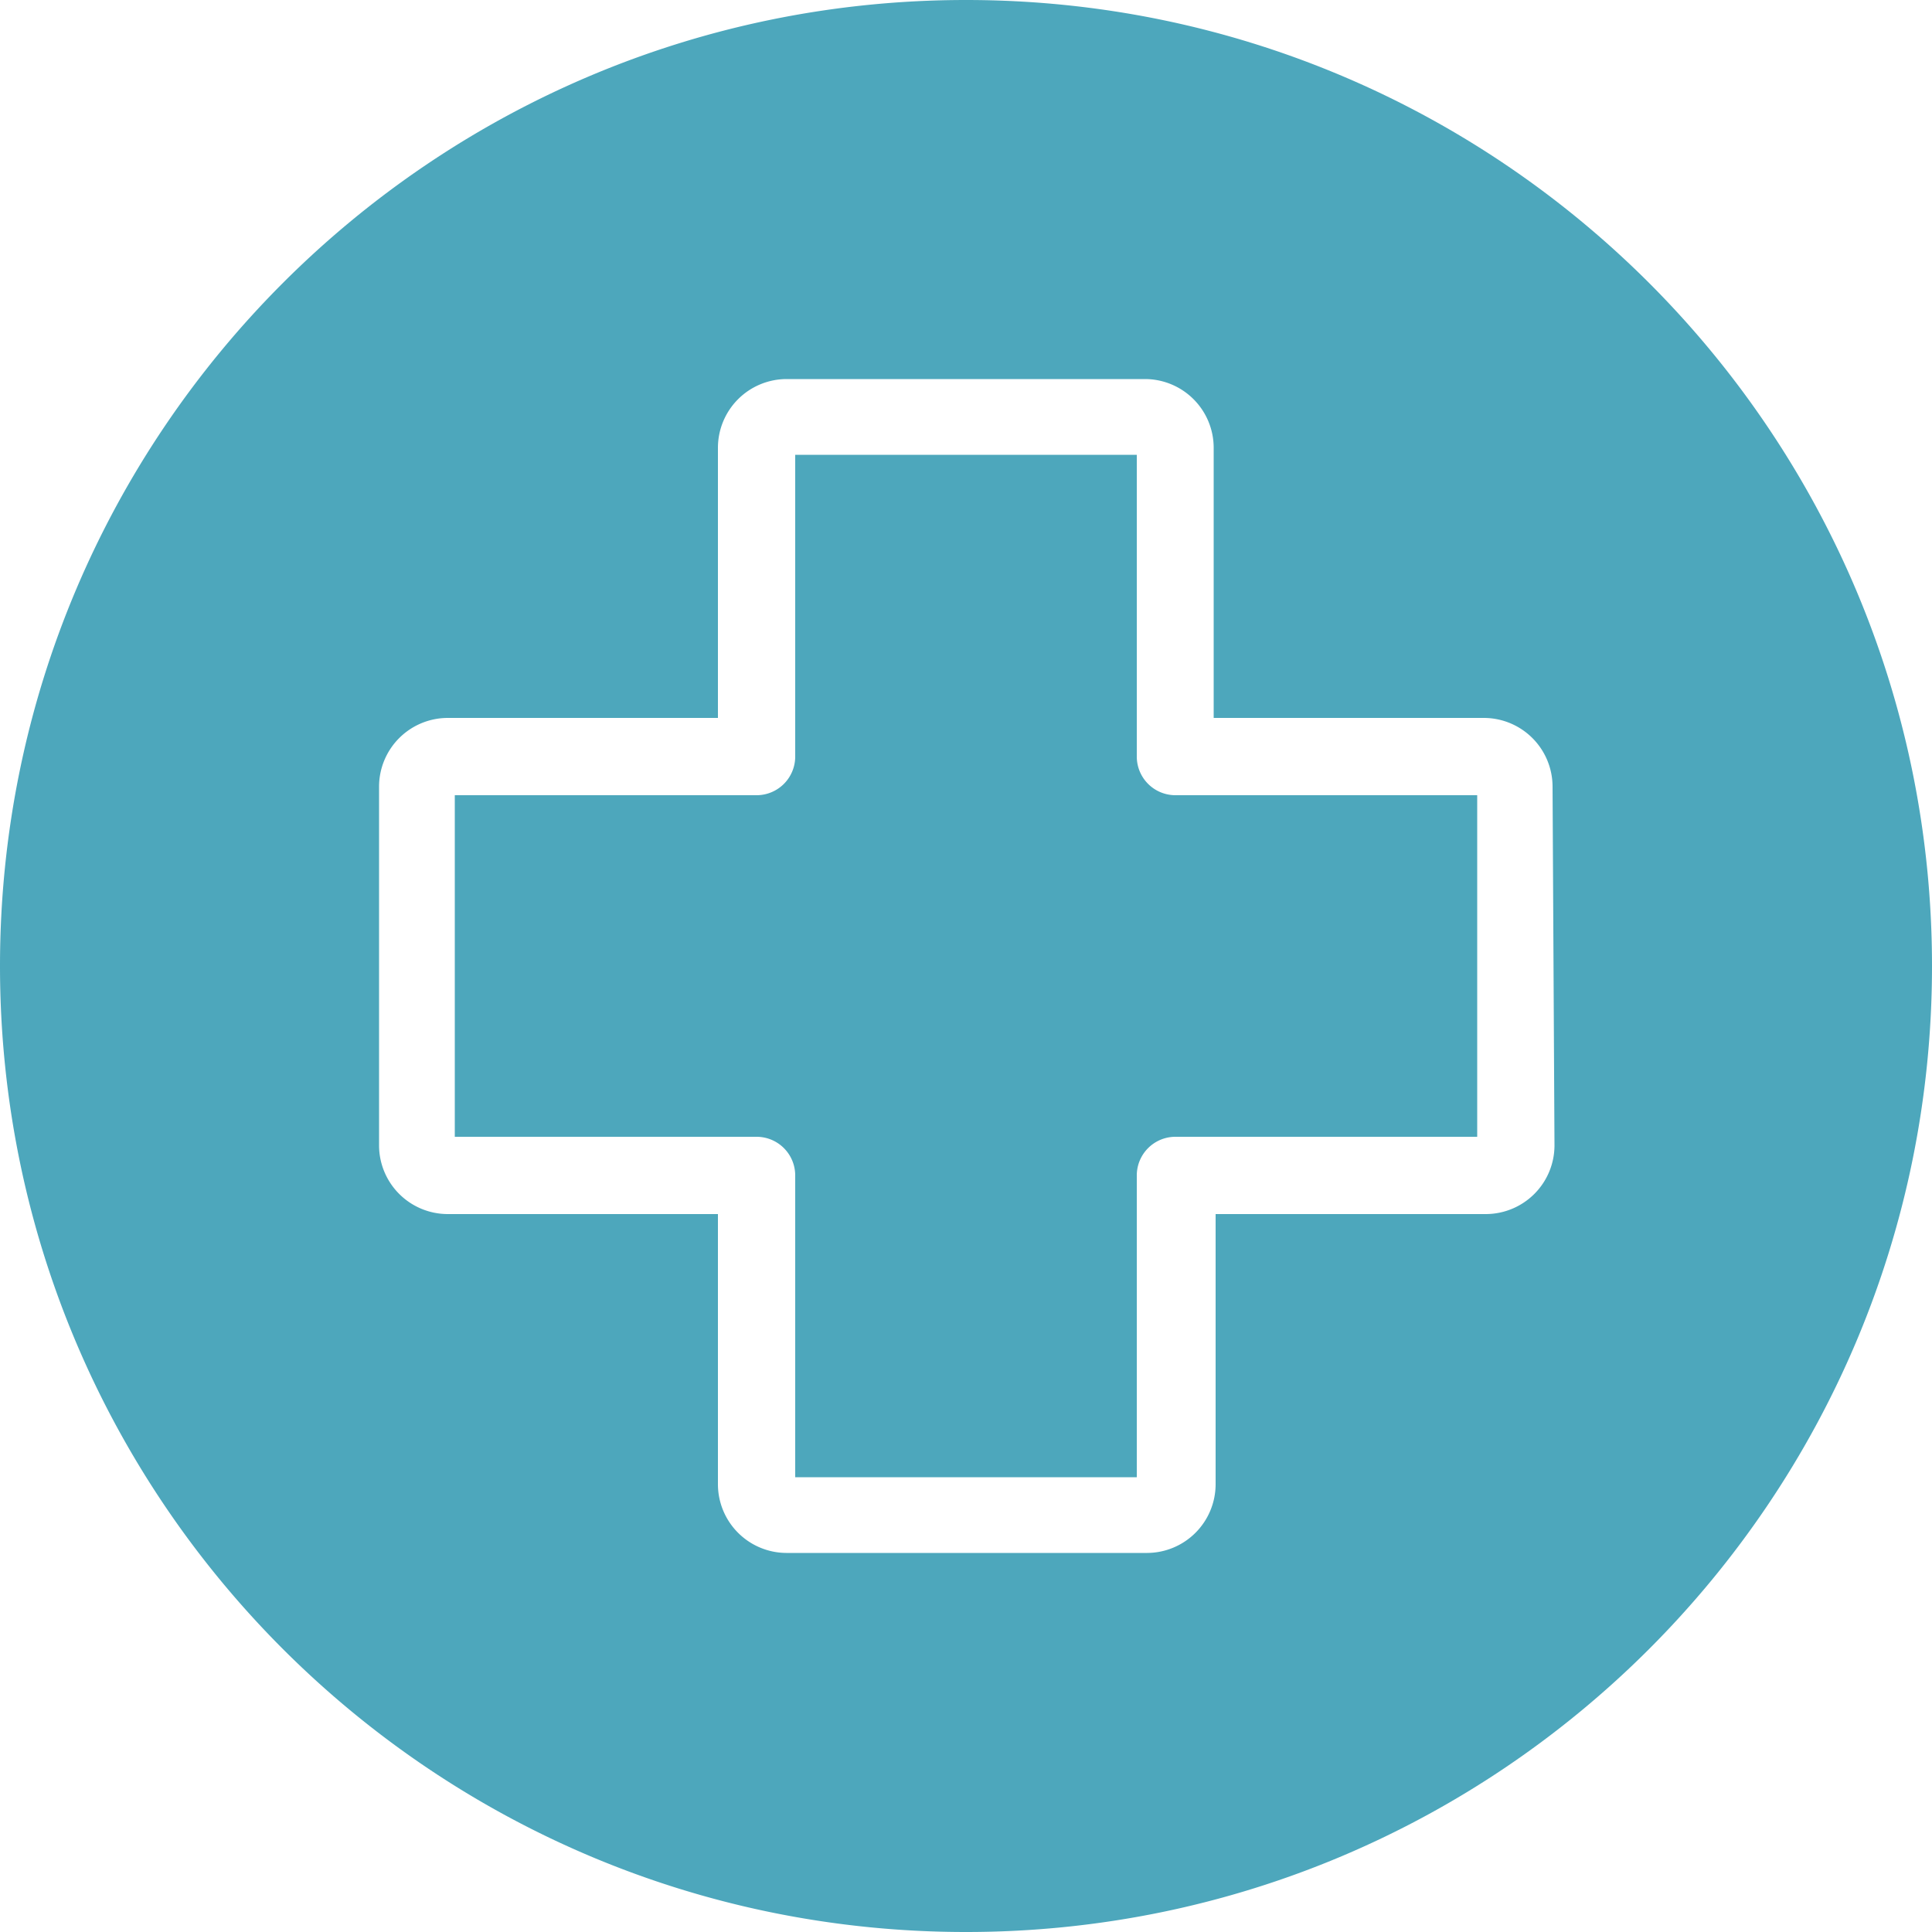
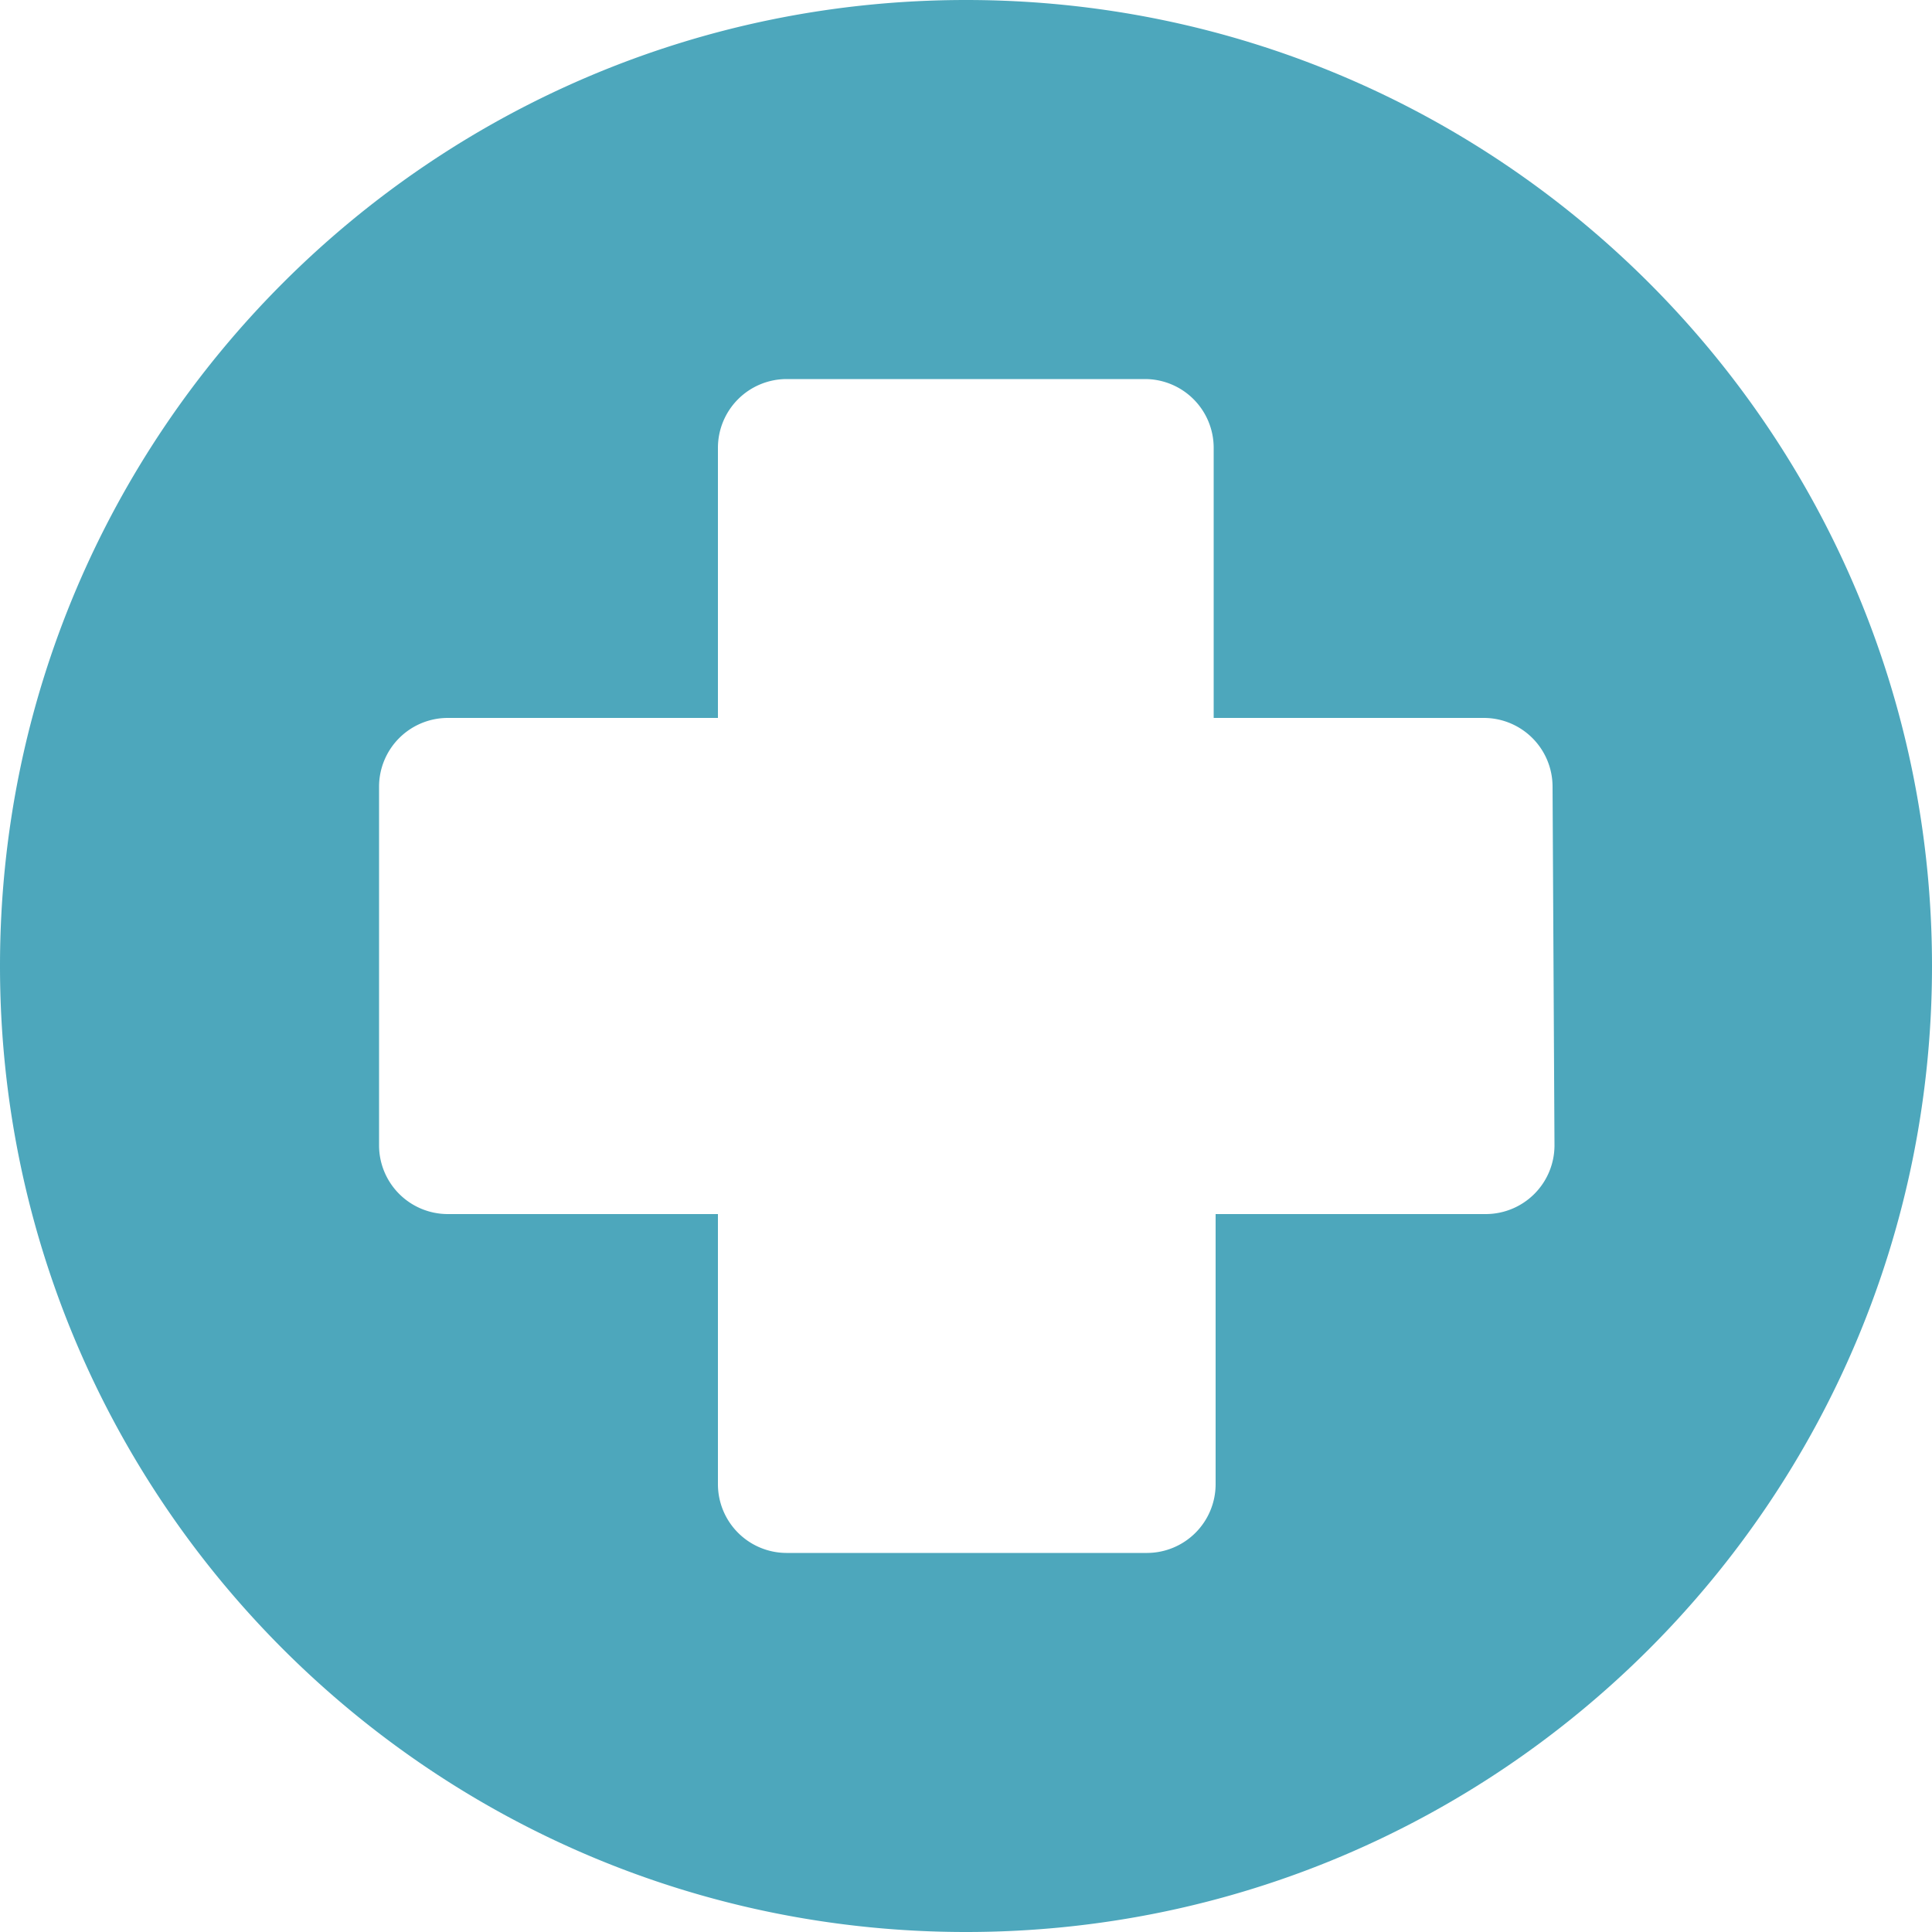
<svg xmlns="http://www.w3.org/2000/svg" width="120" height="120">
  <g fill="#4DA7BC">
-     <path d="M73.008 49.392a2.4 2.4 0 01-2.4-2.4V28.248H49.392v18.744a2.4 2.4 0 01-2.4 2.4H28.248v21.216h18.744a2.4 2.4 0 012.4 2.4v18.744h21.216V73.008a2.4 2.4 0 012.4-2.4h18.744V49.392H73.008z" />
    <path d="M60 0C26.863 0 0 26.863 0 60s26.863 60 60 60 60-26.863 60-60S93.137 0 60 0zm32.304 75.408h-16.8v16.8a4.272 4.272 0 01-4.248 4.248H48.84a4.272 4.272 0 01-4.248-4.248v-16.8h-16.8a4.272 4.272 0 01-4.248-4.248V48.84a4.272 4.272 0 014.248-4.248h16.8v-16.8a4.272 4.272 0 014.248-4.248h22.296a4.272 4.272 0 014.248 4.248v16.8h16.8a4.272 4.272 0 014.248 4.248l.12 22.32a4.272 4.272 0 01-4.248 4.248z" />
  </g>
</svg>